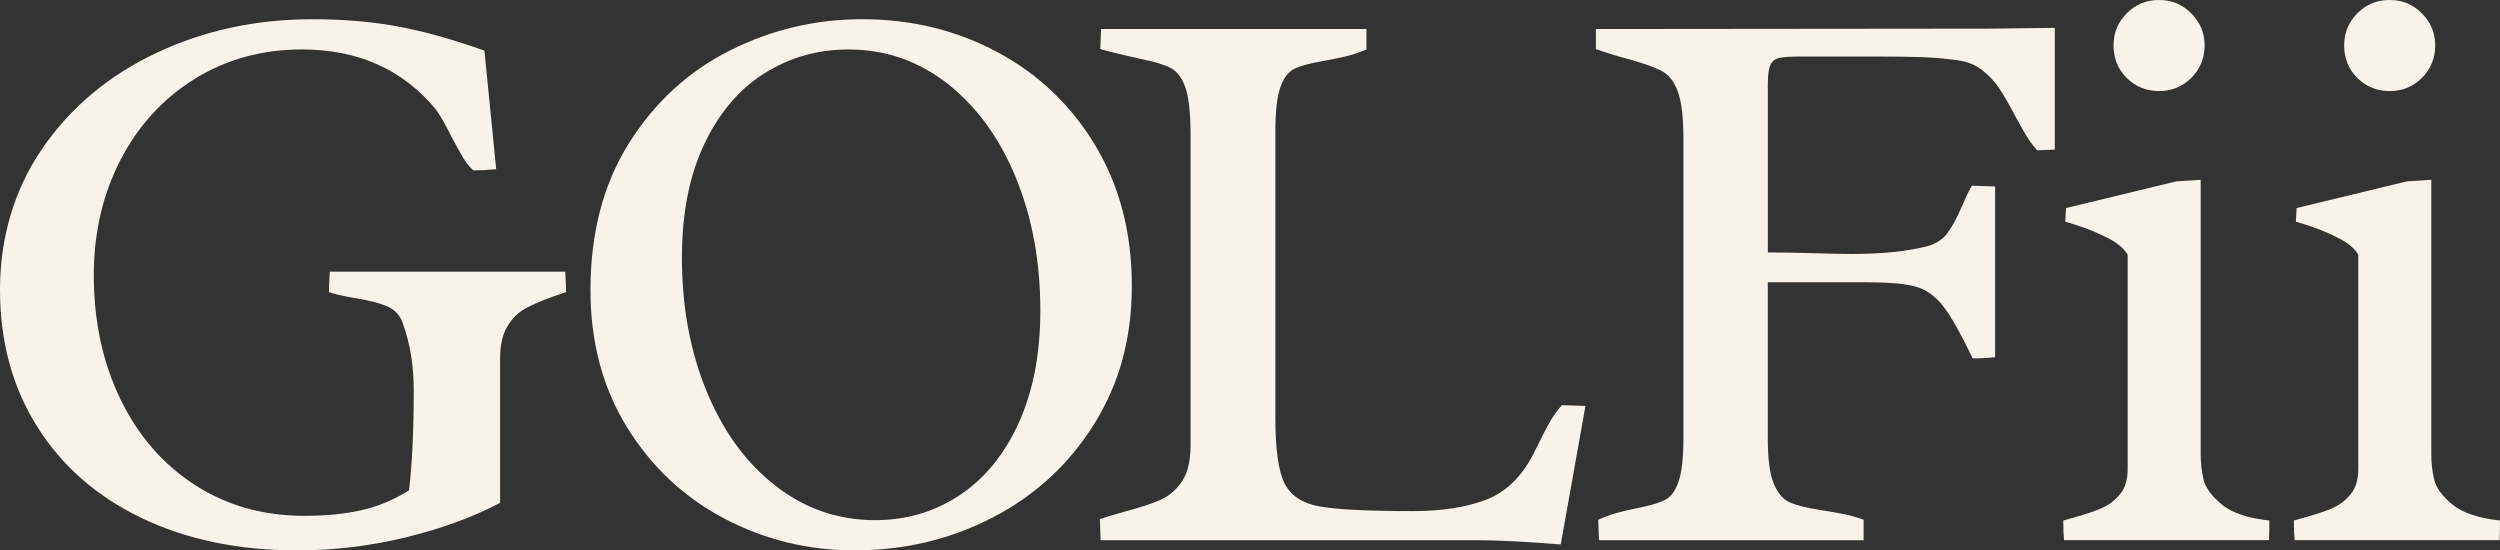
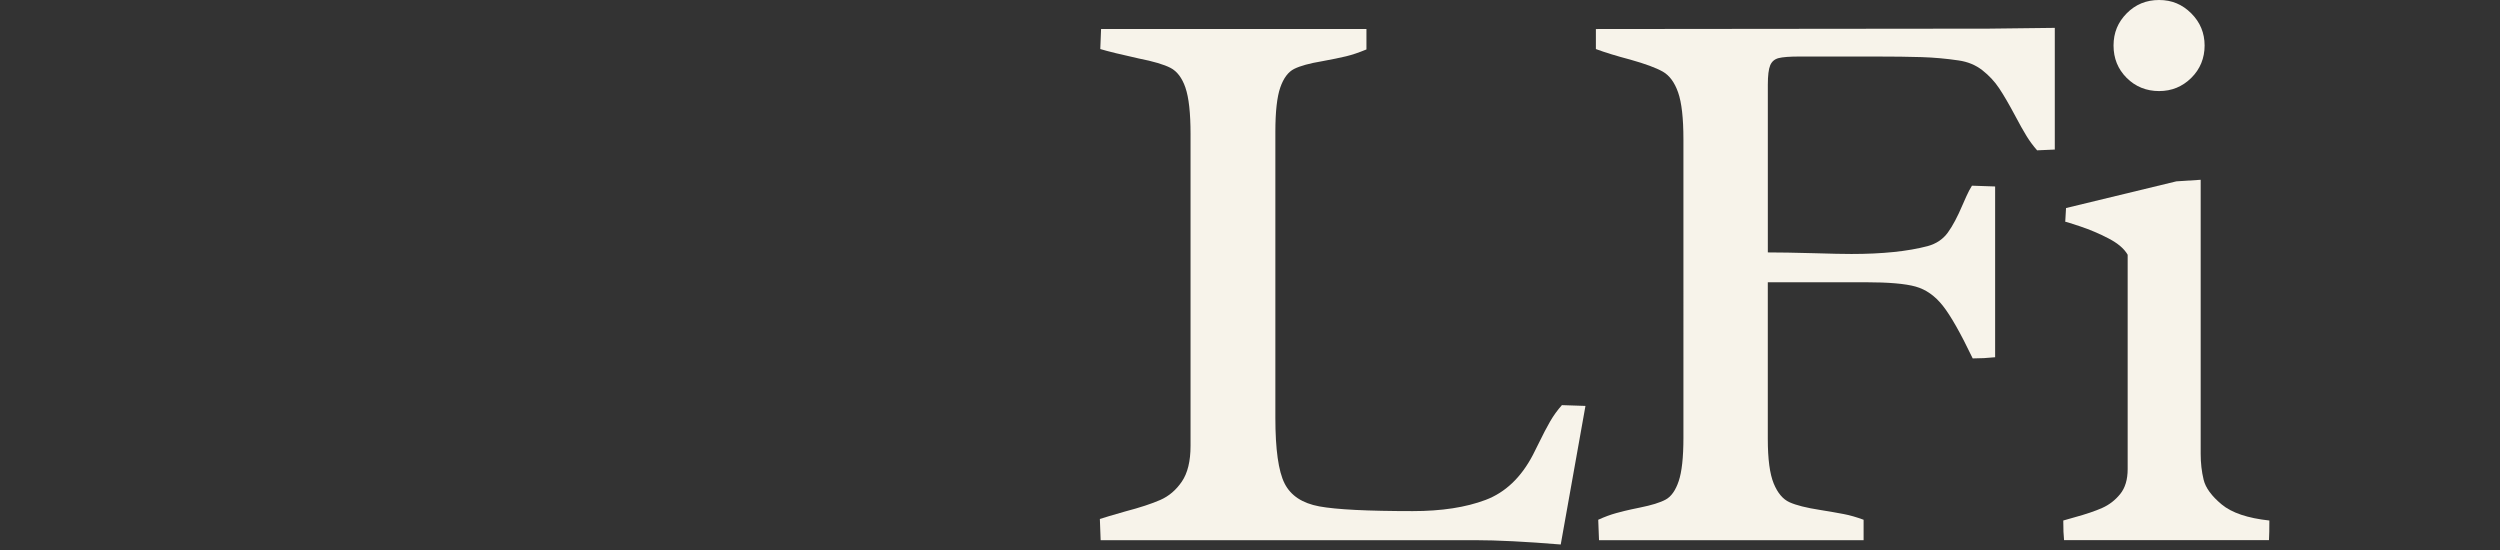
<svg xmlns="http://www.w3.org/2000/svg" id="Layer_1" data-name="Layer 1" viewBox="0 0 1920 422.69">
  <rect x="0" y="0" width="1920" height="422.69" fill="#333333" stroke="none" />
  <defs>
    <style>
      .cls-1 {
        fill: #f7f3ea;
      }
    </style>
  </defs>
-   <path class="cls-1" d="M311.44,412.74c-27.34,6.63-54.97,9.95-82.91,9.95-45.43,0-85.37-8.29-119.84-24.87-34.47-16.58-61.2-39.99-80.2-70.25C9.5,297.32,0,262.29,0,222.5s10.85-76.98,32.56-108.54c21.71-31.55,50.85-55.97,87.43-73.26,36.58-17.28,76.48-25.93,119.69-25.93,23.72,0,45.47,1.81,65.27,5.43,19.8,3.62,42.16,9.85,67.08,18.69l9.04,91.05c-6.23.6-12.06.9-17.49.9-2.82-2.41-5.38-5.53-7.69-9.35-2.31-3.81-5.48-9.54-9.5-17.18-2.01-4.02-4.12-7.99-6.33-11.91-2.21-3.92-4.22-6.98-6.03-9.2-25.32-30.15-59.39-45.22-102.2-45.22-30.55,0-57.99,7.54-82.31,22.61-24.32,15.07-43.31,35.83-56.98,62.26-13.67,26.43-20.5,55.93-20.5,88.49,0,35.17,6.78,66.83,20.35,94.97,13.57,28.14,32.61,50.15,57.13,66.03,24.52,15.88,52.56,23.82,84.12,23.82,16.68,0,31.4-1.46,44.17-4.37,12.76-2.91,24.87-7.99,36.33-15.23,2.41-20.5,3.62-46.02,3.62-76.58,0-19.09-2.82-36.37-8.44-51.86-2.21-6.23-6.38-10.6-12.51-13.11-6.13-2.51-14.42-4.57-24.87-6.18-9.25-1.61-15.68-3.11-19.3-4.52,0-3.01.1-6.07.3-9.2.2-3.11.3-5.28.3-6.48h180.89c0,1.21.1,3.37.3,6.48.2,3.12.3,6.18.3,9.2-2.61,1.01-5.53,2.01-8.74,3.01-9.65,3.42-17.18,6.63-22.61,9.65-5.43,3.01-10,7.59-13.72,13.72-3.72,6.14-5.58,14.32-5.58,24.57v110.95c-21.1,11.06-45.33,19.9-72.66,26.53Z" />
-   <path class="cls-1" d="M766.13,40.1c31.55,16.88,56.63,40.85,75.22,71.9,18.59,31.05,27.89,66.89,27.89,107.48s-9.6,75.12-28.79,105.97c-19.2,30.86-45.07,54.77-77.63,71.75-32.56,16.99-68.14,25.48-106.73,25.48-35.58,0-68.84-8.14-99.79-24.42-30.95-16.28-55.83-39.59-74.62-69.95-18.79-30.34-28.19-65.52-28.19-105.52,0-44.02,9.9-81.7,29.7-113.06,19.8-31.35,45.62-55.02,77.48-71,31.86-15.98,65.67-23.97,101.45-23.97,37.79,0,72.46,8.44,104.01,25.32ZM737.18,380.18c19.3-12.86,34.42-31.45,45.37-55.78,10.95-24.31,16.43-52.96,16.43-85.92,0-37.38-6.23-71.3-18.69-101.75-12.46-30.45-29.9-54.52-52.31-72.21-22.41-17.68-47.89-26.53-76.43-26.53-23.52,0-44.97,6.08-64.37,18.24-19.4,12.17-34.82,30.3-46.28,54.42-11.46,24.12-17.18,53.17-17.18,87.13,0,37.79,6.33,72.06,18.99,102.81,12.66,30.75,30.3,54.92,52.91,72.51,22.61,17.59,48.09,26.38,76.43,26.38,24.12,0,45.83-6.43,65.12-19.3Z" />
  <path class="cls-1" d="M910.45,67.38c-2.61-7.54-6.43-12.61-11.46-15.23-5.03-2.61-13.17-5.02-24.42-7.24-13.67-3.01-23.52-5.43-29.55-7.24l.6-15.38h203.81v15.68c-5.83,2.41-11.06,4.18-15.68,5.28-4.62,1.11-10.75,2.37-18.39,3.77-9.65,1.61-16.78,3.57-21.41,5.88-4.62,2.31-8.19,7.08-10.7,14.32-2.51,7.24-3.77,18.59-3.77,34.07v219.48c0,24.32,2.36,41.15,7.08,50.5,4.72,9.35,13.62,15.23,26.68,17.64,13.06,2.41,36.98,3.62,71.75,3.62,22.11,0,40.75-2.86,55.93-8.59,15.17-5.73,27.28-17.23,36.33-34.52l4.52-9.04c3.21-6.63,6.13-12.21,8.74-16.73,2.61-4.52,5.63-8.69,9.04-12.51l18.09.6-18.99,106.43c-26.93-2.21-48.94-3.32-66.03-3.32h-287.32l-.6-16.28c3.01-1,9.45-2.91,19.3-5.73,11.46-3.01,20.5-5.98,27.13-8.89,6.63-2.91,12.16-7.64,16.58-14.17,4.42-6.53,6.63-15.63,6.63-27.28V103.11c0-16.28-1.31-28.19-3.92-35.73Z" />
  <path class="cls-1" d="M1515.04,275.26c-9.25-19.3-16.88-32.76-22.91-40.4-6.03-7.64-13.02-12.56-20.95-14.77-7.94-2.21-20.75-3.32-38.44-3.32h-75.07v120.29c0,15.48,1.51,26.88,4.52,34.22,3.01,7.34,7.08,12.17,12.21,14.47,5.13,2.31,12.91,4.27,23.37,5.88,7.43,1.21,13.52,2.26,18.24,3.17,4.72.9,9.8,2.37,15.23,4.37v15.68h-203.2l-.6-15.68c4.82-2.21,9.45-3.92,13.87-5.13,4.42-1.21,8.29-2.16,11.61-2.86,3.32-.7,5.48-1.15,6.48-1.36,9.04-1.81,15.68-3.87,19.9-6.18,4.22-2.31,7.54-7.03,9.95-14.17,2.41-7.13,3.62-18.24,3.62-33.31V107.03c0-16.28-1.36-28.29-4.07-36.03-2.71-7.73-6.63-13.06-11.76-15.98-5.13-2.91-13.42-5.98-24.87-9.2-10.65-2.81-19.5-5.53-26.53-8.14v-15.38l301.79-.3,50.65-.6v93.46l-13.57.6c-3.01-3.42-5.73-7.08-8.14-11-2.41-3.92-5.43-9.29-9.04-16.13-4.62-8.64-8.64-15.53-12.06-20.65-3.42-5.13-7.69-9.69-12.81-13.72-5.13-4.02-11.21-6.53-18.24-7.54-9.45-1.4-18.95-2.26-28.49-2.56-9.55-.3-21.46-.45-35.73-.45h-57.89c-7.64,0-13.02.41-16.13,1.21-3.12.8-5.28,2.67-6.48,5.58-1.21,2.92-1.81,7.89-1.81,14.92v128.74c8.64,0,20.4.2,35.27.6,13.27.41,22.91.6,28.94.6,23.72,0,43.21-2,58.49-6.03,6.63-1.81,11.81-5.28,15.53-10.4,3.72-5.13,7.49-12.21,11.31-21.25.6-1.4,1.61-3.66,3.01-6.78,1.4-3.11,2.81-5.77,4.22-7.99l17.79.6v131.15c-5.63.6-11.36.9-17.18.9Z" />
  <path class="cls-1" d="M1619.43,183.15c-7.14-3.72-14.47-6.83-22.01-9.35-7.54-2.51-11.31-3.66-11.31-3.47l.6-10.55,84.72-20.5,18.69-1.21v210.44c0,7.04.75,13.67,2.26,19.9,1.51,6.23,6.13,12.56,13.87,18.99,7.74,6.44,19.95,10.55,36.63,12.36,0,6.63-.1,11.66-.3,15.07h-157.38c-.4-3.62-.6-8.64-.6-15.07l8.44-2.41c8.84-2.41,15.98-4.82,21.41-7.24,5.43-2.41,10.05-5.98,13.87-10.7,3.82-4.72,5.73-11.1,5.73-19.14v-164.61c-2.61-4.62-7.49-8.79-14.62-12.51ZM1682.89,10.25c6.83,6.83,10.25,15.07,10.25,24.72s-3.42,18.14-10.25,24.87c-6.83,6.74-15.07,10.1-24.72,10.1s-18.14-3.36-24.87-10.1c-6.74-6.73-10.1-15.02-10.1-24.87s3.36-17.89,10.1-24.72c6.73-6.83,15.02-10.25,24.87-10.25s17.89,3.42,24.72,10.25Z" />
-   <path class="cls-1" d="M1796.54,183.15c-7.14-3.72-14.47-6.83-22.01-9.35-7.54-2.51-11.31-3.66-11.31-3.47l.6-10.55,84.72-20.5,18.69-1.21v210.44c0,7.04.75,13.67,2.26,19.9,1.51,6.23,6.13,12.56,13.87,18.99,7.74,6.44,19.95,10.55,36.63,12.36,0,6.63-.1,11.66-.3,15.07h-157.38c-.4-3.62-.6-8.64-.6-15.07l8.44-2.41c8.84-2.41,15.98-4.82,21.41-7.24,5.43-2.41,10.05-5.98,13.87-10.7,3.82-4.72,5.73-11.1,5.73-19.14v-164.61c-2.61-4.62-7.49-8.79-14.62-12.51ZM1860,10.25c6.83,6.83,10.25,15.07,10.25,24.72s-3.42,18.14-10.25,24.87c-6.83,6.74-15.07,10.1-24.72,10.1s-18.14-3.36-24.87-10.1c-6.74-6.73-10.1-15.02-10.1-24.87s3.36-17.89,10.1-24.72c6.73-6.83,15.02-10.25,24.87-10.25s17.89,3.42,24.72,10.25Z" />
</svg>